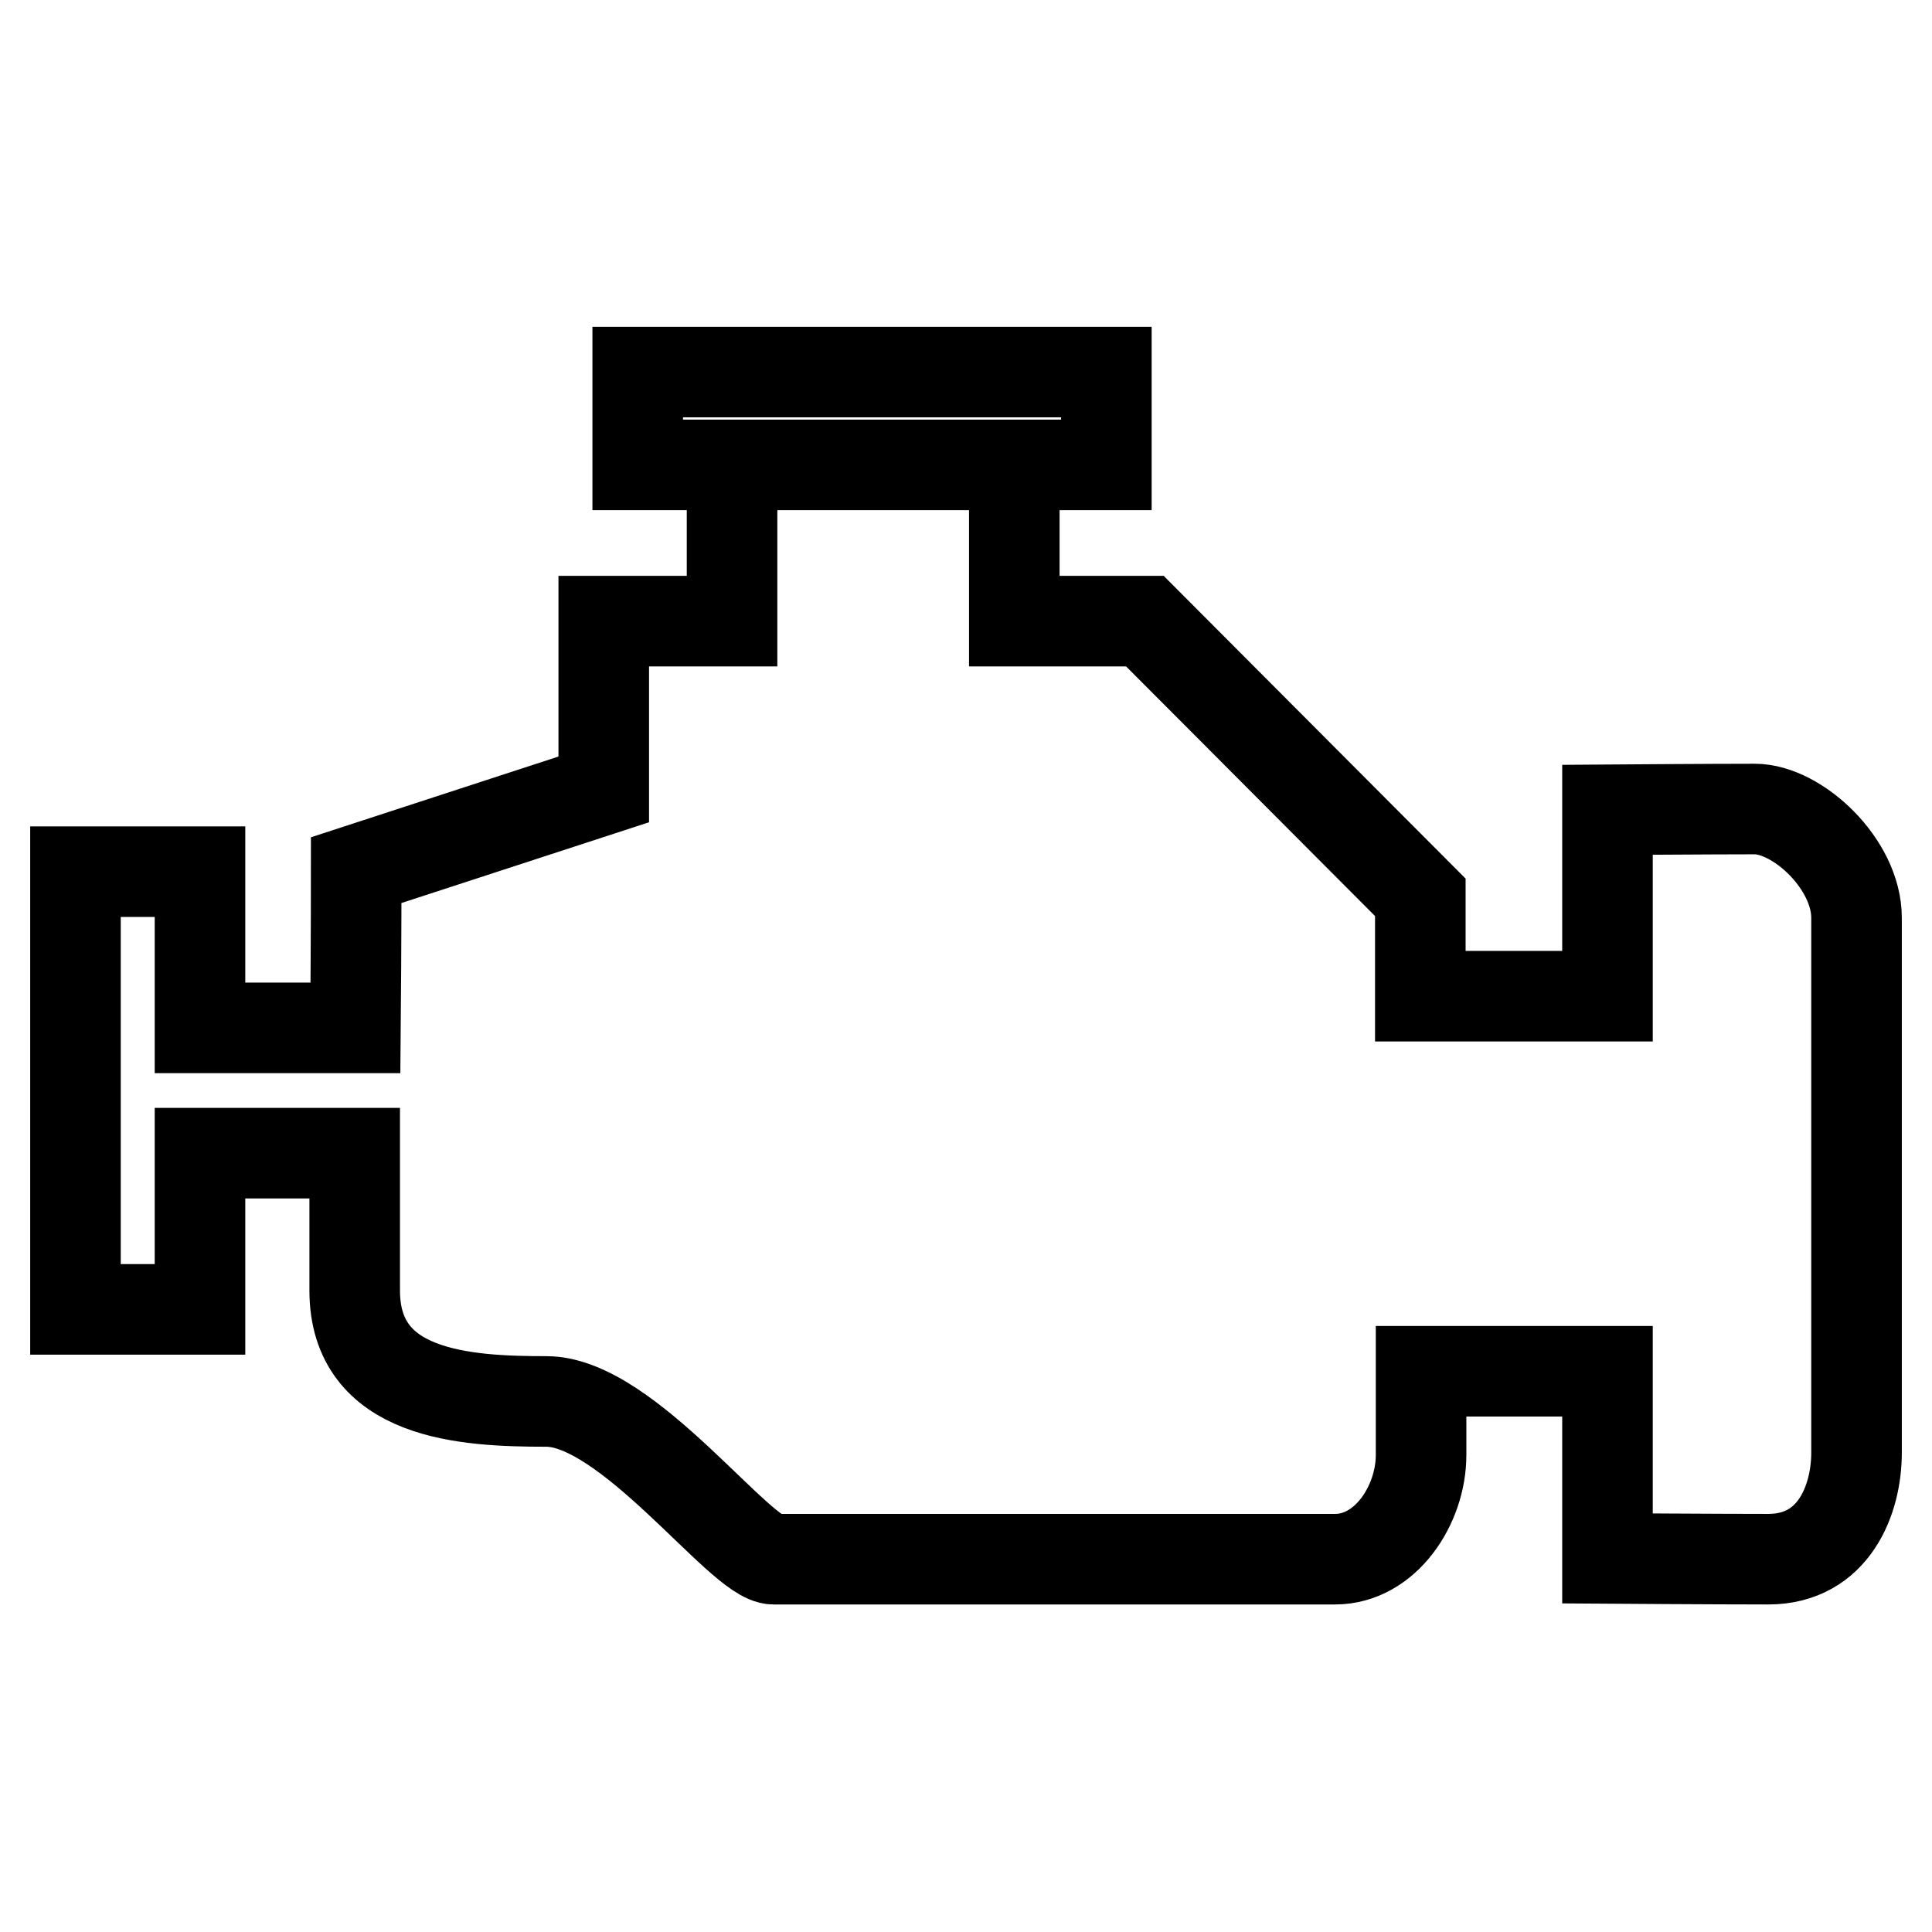
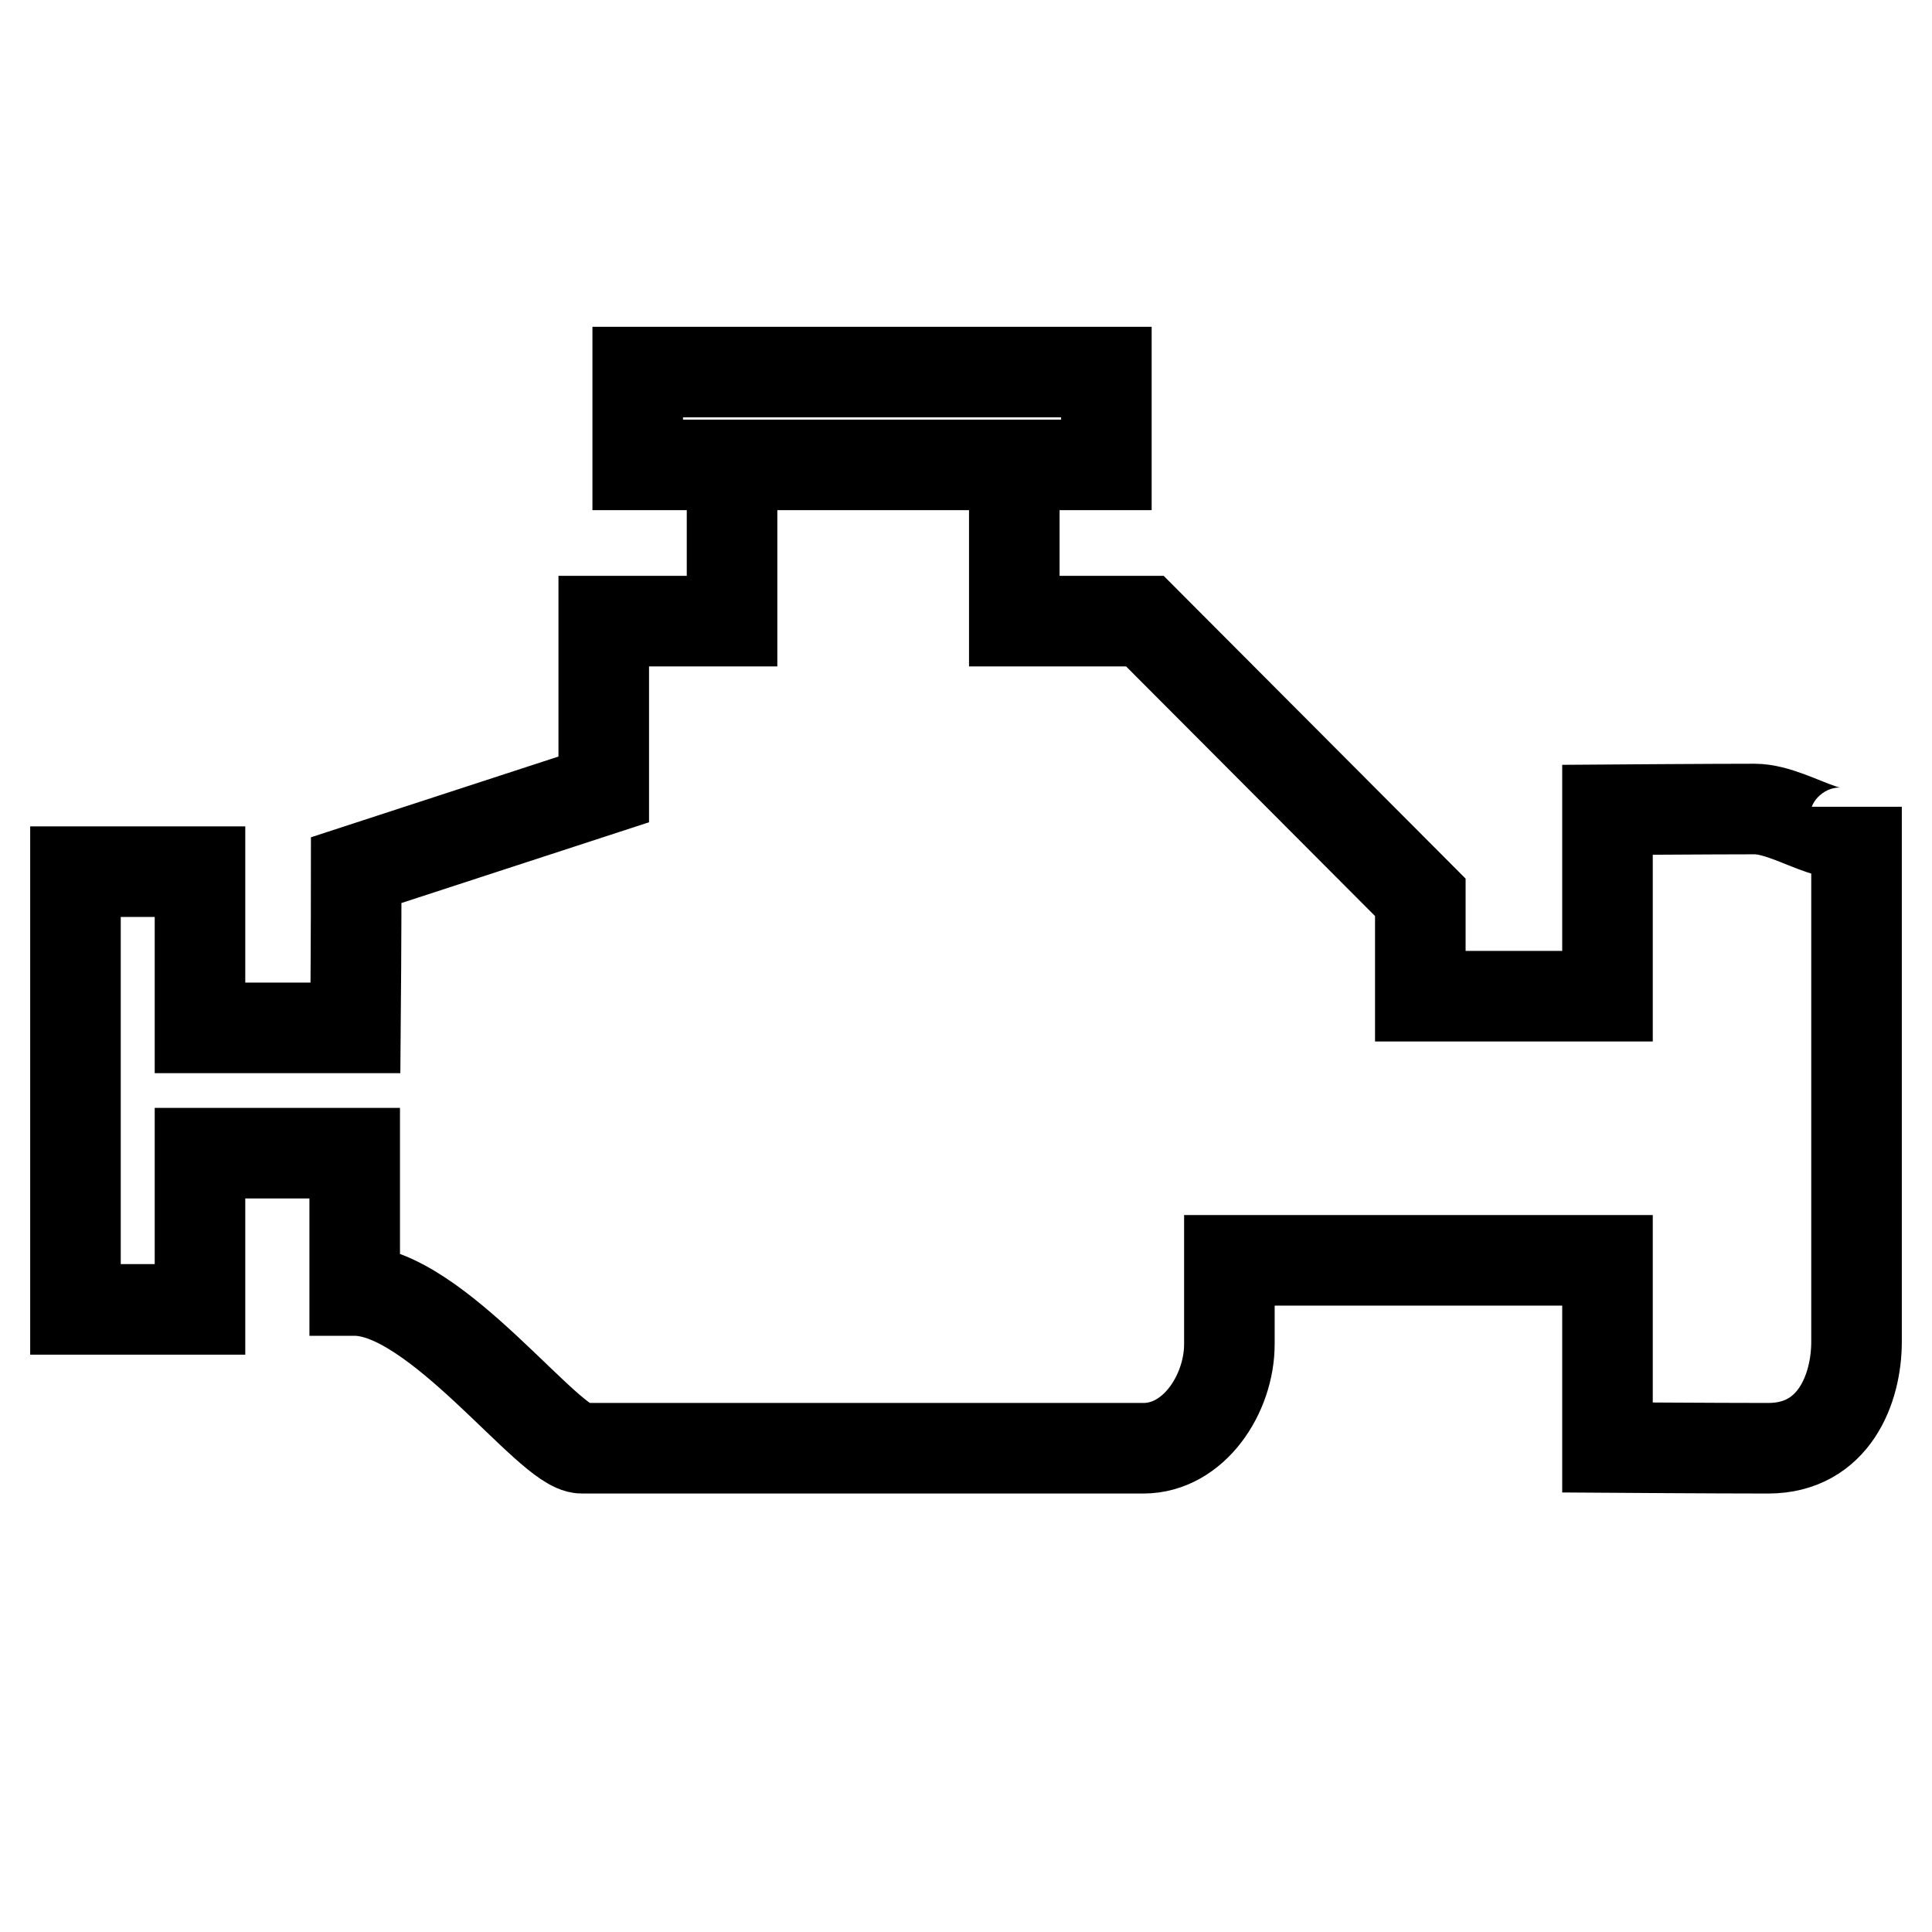
<svg xmlns="http://www.w3.org/2000/svg" version="1.1" x="0px" y="0px" viewBox="0 0 256 256" enable-background="new 0 0 256 256" xml:space="preserve">
  <g>
-     <path stroke-width="12" fill-opacity="0" stroke="#000000" d="M84.5,49.3h62.1v12.3H84.5V49.3L84.5,49.3z M232.5,107.2c-5.7,0-19.5,0.1-19.5,0.1V132h-24.8v-13.1 l-36.5-36.6h-17.3V61.6H97v20.7H80v22.3l-32.8,10.7c0,0,0,9.5-0.1,20.9H26.5v-20.7H10v58h16.5v-20.7H47c0,7.3,0,14,0,18.2 c0,13.9,14.6,14.7,25.4,14.7c10.8,0,25.7,20.9,30.1,20.9h74.4c6.7,0,11.4-7.2,11.4-13.8v-11.1H213v24.8c0,0,14.3,0.1,21.3,0.1 c8.7,0,11.7-7.9,11.7-14.1v-70.9C246,114.5,238.2,107.2,232.5,107.2L232.5,107.2z" />
+     <path stroke-width="12" fill-opacity="0" stroke="#000000" d="M84.5,49.3h62.1v12.3H84.5V49.3L84.5,49.3z M232.5,107.2c-5.7,0-19.5,0.1-19.5,0.1V132h-24.8v-13.1 l-36.5-36.6h-17.3V61.6H97v20.7H80v22.3l-32.8,10.7c0,0,0,9.5-0.1,20.9H26.5v-20.7H10v58h16.5v-20.7H47c0,7.3,0,14,0,18.2 c10.8,0,25.7,20.9,30.1,20.9h74.4c6.7,0,11.4-7.2,11.4-13.8v-11.1H213v24.8c0,0,14.3,0.1,21.3,0.1 c8.7,0,11.7-7.9,11.7-14.1v-70.9C246,114.5,238.2,107.2,232.5,107.2L232.5,107.2z" />
  </g>
</svg>